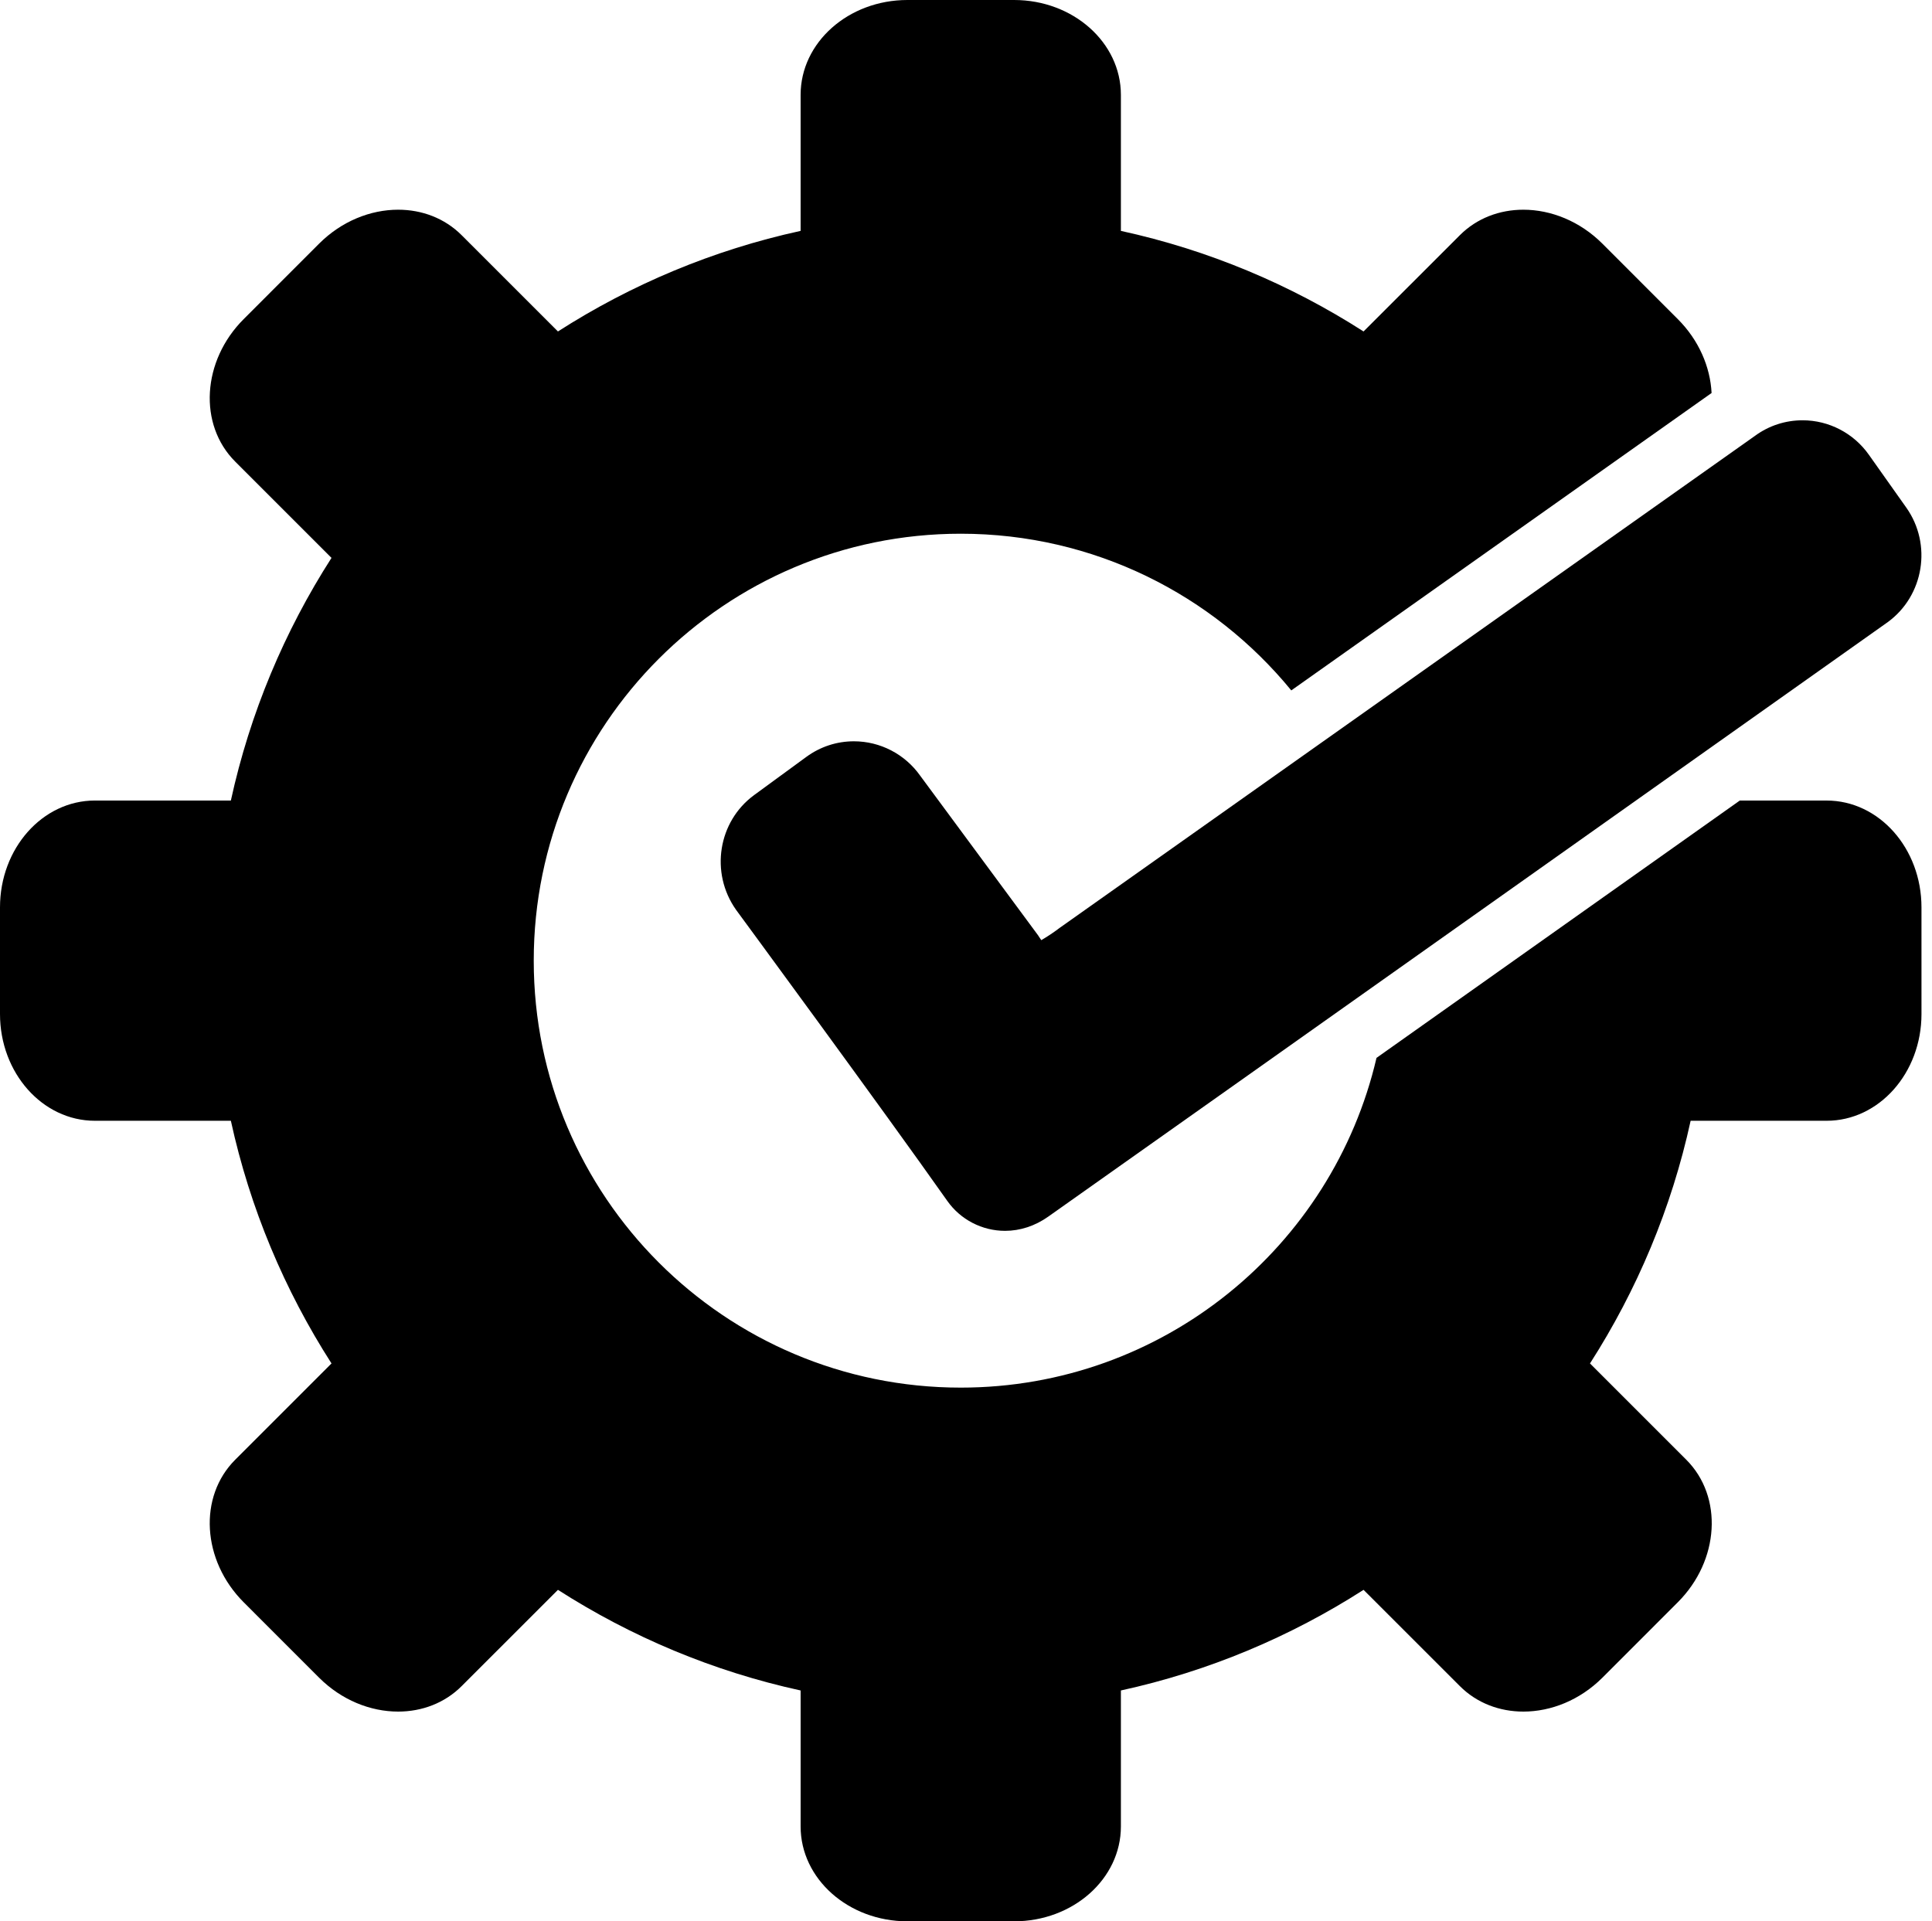
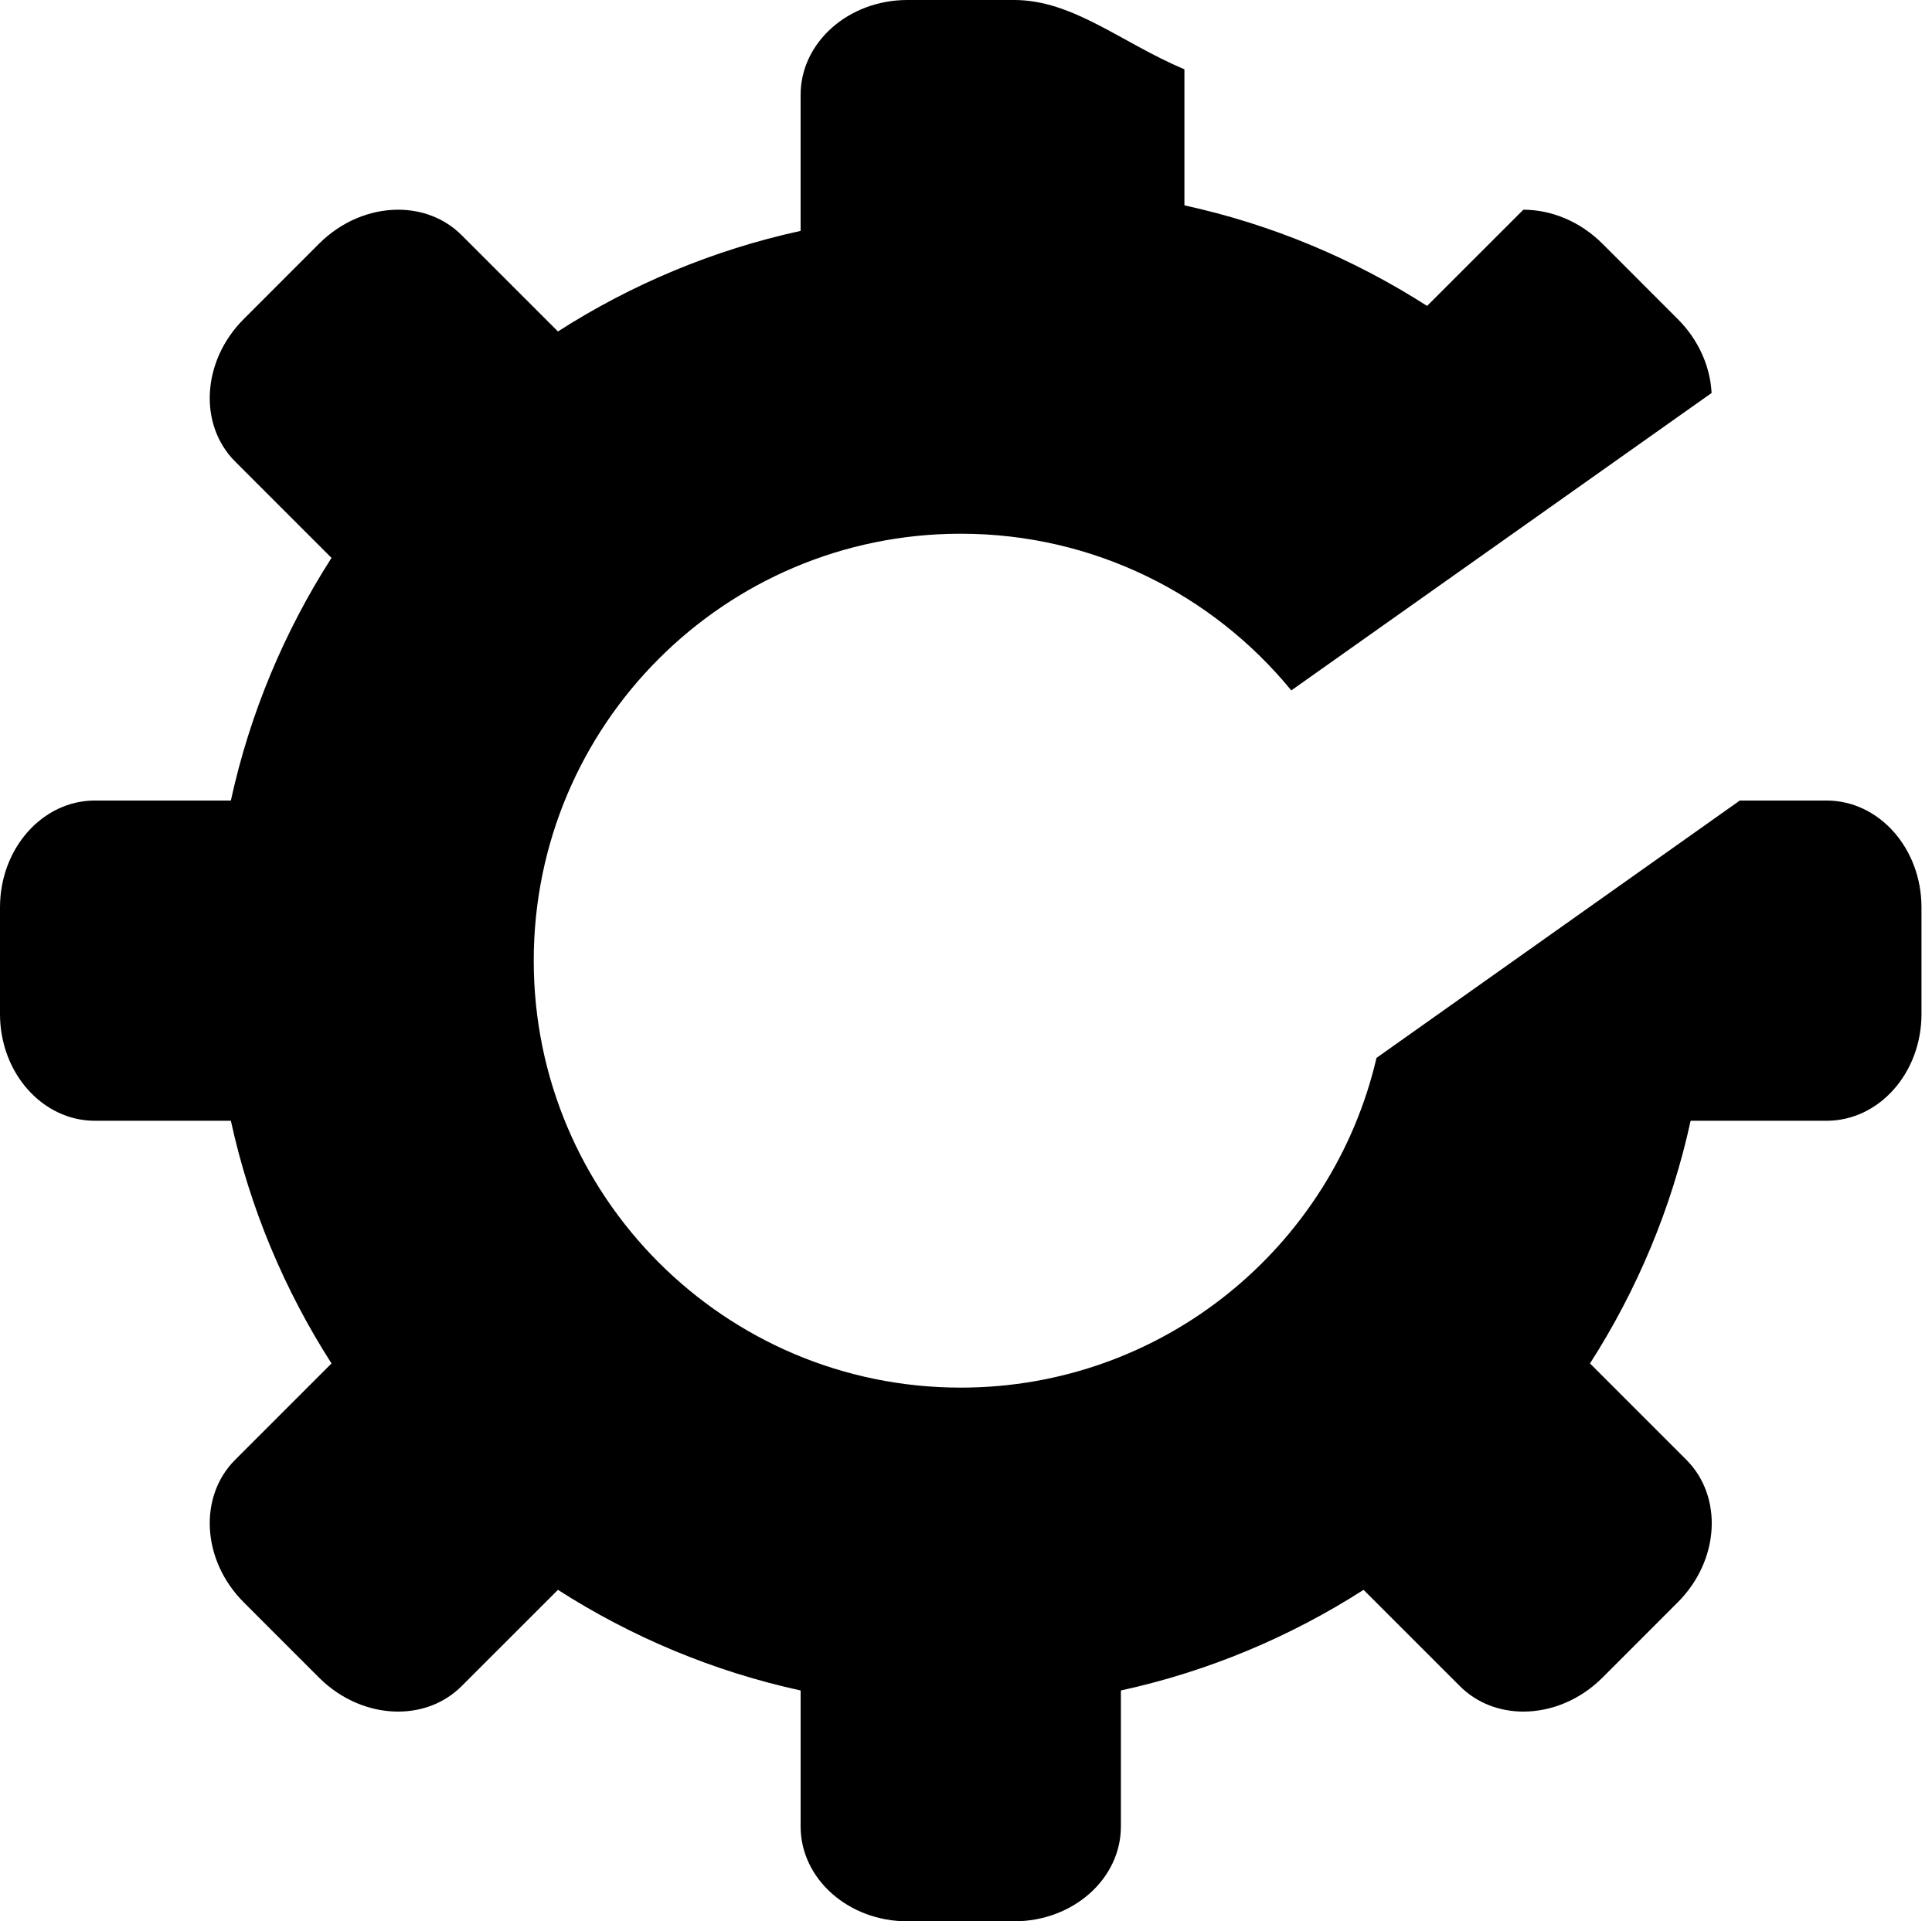
<svg xmlns="http://www.w3.org/2000/svg" height="128.0" preserveAspectRatio="xMidYMid meet" version="1.0" viewBox="0.0 0.0 128.7 128.0" width="128.7" zoomAndPan="magnify">
  <g id="change1_1">
-     <path d="M121.679,53.333h-5.782c-7.007,4.965-16.009,11.342-24.201,17.144 C88.763,83.064,77.48,92.445,64,92.445c-15.709,0-28.445-12.735-28.445-28.445 S48.291,35.557,64,35.557c8.877,0,16.803,4.067,22.019,10.439l27.998-19.814 c-0.088-1.736-0.845-3.517-2.249-4.921l-5.025-5.028 c-1.498-1.497-3.423-2.262-5.266-2.262c-1.577,0-3.095,0.561-4.232,1.701 l-6.412,6.41c-4.875-3.125-10.325-5.428-16.165-6.7v-9.062 C74.668,2.829,71.483,0,67.554,0h-7.107c-3.93,0-7.114,2.829-7.114,6.32v9.062 c-5.84,1.272-11.291,3.575-16.166,6.7l-6.411-6.41 c-1.138-1.141-2.656-1.701-4.233-1.701c-1.843,0-3.767,0.764-5.266,2.262 L16.231,21.261c-2.777,2.777-3.031,7.029-0.558,9.496l6.41,6.41 c-3.125,4.875-5.43,10.325-6.704,16.165H6.322C2.829,53.333,0,56.517,0,60.449v7.106 c0,3.928,2.829,7.112,6.322,7.112h9.057c1.274,5.84,3.579,11.29,6.704,16.167 l-6.41,6.41c-2.473,2.467-2.219,6.717,0.558,9.499l5.026,5.027 c1.498,1.495,3.422,2.258,5.264,2.258c1.578,0,3.096-0.56,4.235-1.701 l6.411-6.41c4.875,3.125,10.326,5.43,16.166,6.704v9.059 c0,3.491,3.184,6.32,7.114,6.32h7.107c3.93,0,7.114-2.829,7.114-6.32v-9.059 c5.84-1.274,11.29-3.579,16.165-6.704l6.412,6.41 c1.138,1.141,2.656,1.701,4.234,1.701c1.842,0,3.766-0.763,5.264-2.258 l5.025-5.027c2.777-2.781,3.031-7.031,0.559-9.499l-6.41-6.41 c3.125-4.877,5.431-10.327,6.704-16.167h9.057c3.492,0,6.321-3.184,6.321-7.112V60.449 C128,56.517,125.171,53.333,121.679,53.333z" fill="inherit" />
+     <path d="M121.679,53.333h-5.782c-7.007,4.965-16.009,11.342-24.201,17.144 C88.763,83.064,77.48,92.445,64,92.445c-15.709,0-28.445-12.735-28.445-28.445 S48.291,35.557,64,35.557c8.877,0,16.803,4.067,22.019,10.439l27.998-19.814 c-0.088-1.736-0.845-3.517-2.249-4.921l-5.025-5.028 c-1.498-1.497-3.423-2.262-5.266-2.262l-6.412,6.41c-4.875-3.125-10.325-5.428-16.165-6.7v-9.062 C74.668,2.829,71.483,0,67.554,0h-7.107c-3.93,0-7.114,2.829-7.114,6.32v9.062 c-5.84,1.272-11.291,3.575-16.166,6.7l-6.411-6.41 c-1.138-1.141-2.656-1.701-4.233-1.701c-1.843,0-3.767,0.764-5.266,2.262 L16.231,21.261c-2.777,2.777-3.031,7.029-0.558,9.496l6.41,6.41 c-3.125,4.875-5.43,10.325-6.704,16.165H6.322C2.829,53.333,0,56.517,0,60.449v7.106 c0,3.928,2.829,7.112,6.322,7.112h9.057c1.274,5.84,3.579,11.29,6.704,16.167 l-6.41,6.41c-2.473,2.467-2.219,6.717,0.558,9.499l5.026,5.027 c1.498,1.495,3.422,2.258,5.264,2.258c1.578,0,3.096-0.56,4.235-1.701 l6.411-6.41c4.875,3.125,10.326,5.43,16.166,6.704v9.059 c0,3.491,3.184,6.32,7.114,6.32h7.107c3.93,0,7.114-2.829,7.114-6.32v-9.059 c5.84-1.274,11.29-3.579,16.165-6.704l6.412,6.41 c1.138,1.141,2.656,1.701,4.234,1.701c1.842,0,3.766-0.763,5.264-2.258 l5.025-5.027c2.777-2.781,3.031-7.031,0.559-9.499l-6.41-6.41 c3.125-4.877,5.431-10.327,6.704-16.167h9.057c3.492,0,6.321-3.184,6.321-7.112V60.449 C128,56.517,125.171,53.333,121.679,53.333z" fill="inherit" />
  </g>
  <g id="change1_2">
-     <path d="M126.989,33.82l-2.497-3.527C123.477,28.857,121.828,28,120.08,28 c-1.145,0-2.242,0.359-3.15,1.021L70.602,61.807 c-0.39,0.299-0.856,0.607-1.237,0.827c-0.082-0.117-0.162-0.237-0.234-0.35 L61.299,51.679c-1.015-1.436-2.665-2.293-4.413-2.293 c-1.146,0-2.243,0.359-3.173,1.04l-3.469,2.537 c-2.408,1.759-2.96,5.178-1.211,7.651c0.098,0.133,9.824,13.363,14.072,19.393 C63.984,81.254,65.422,82,66.952,82c0,0,0,0,0.001,0c1.004,0,1.995-0.325,2.866-0.94 c10.91-7.707,55.914-39.6,55.938-39.617 C128.164,39.684,128.717,36.265,126.989,33.82z" fill="inherit" />
-   </g>
+     </g>
</svg>